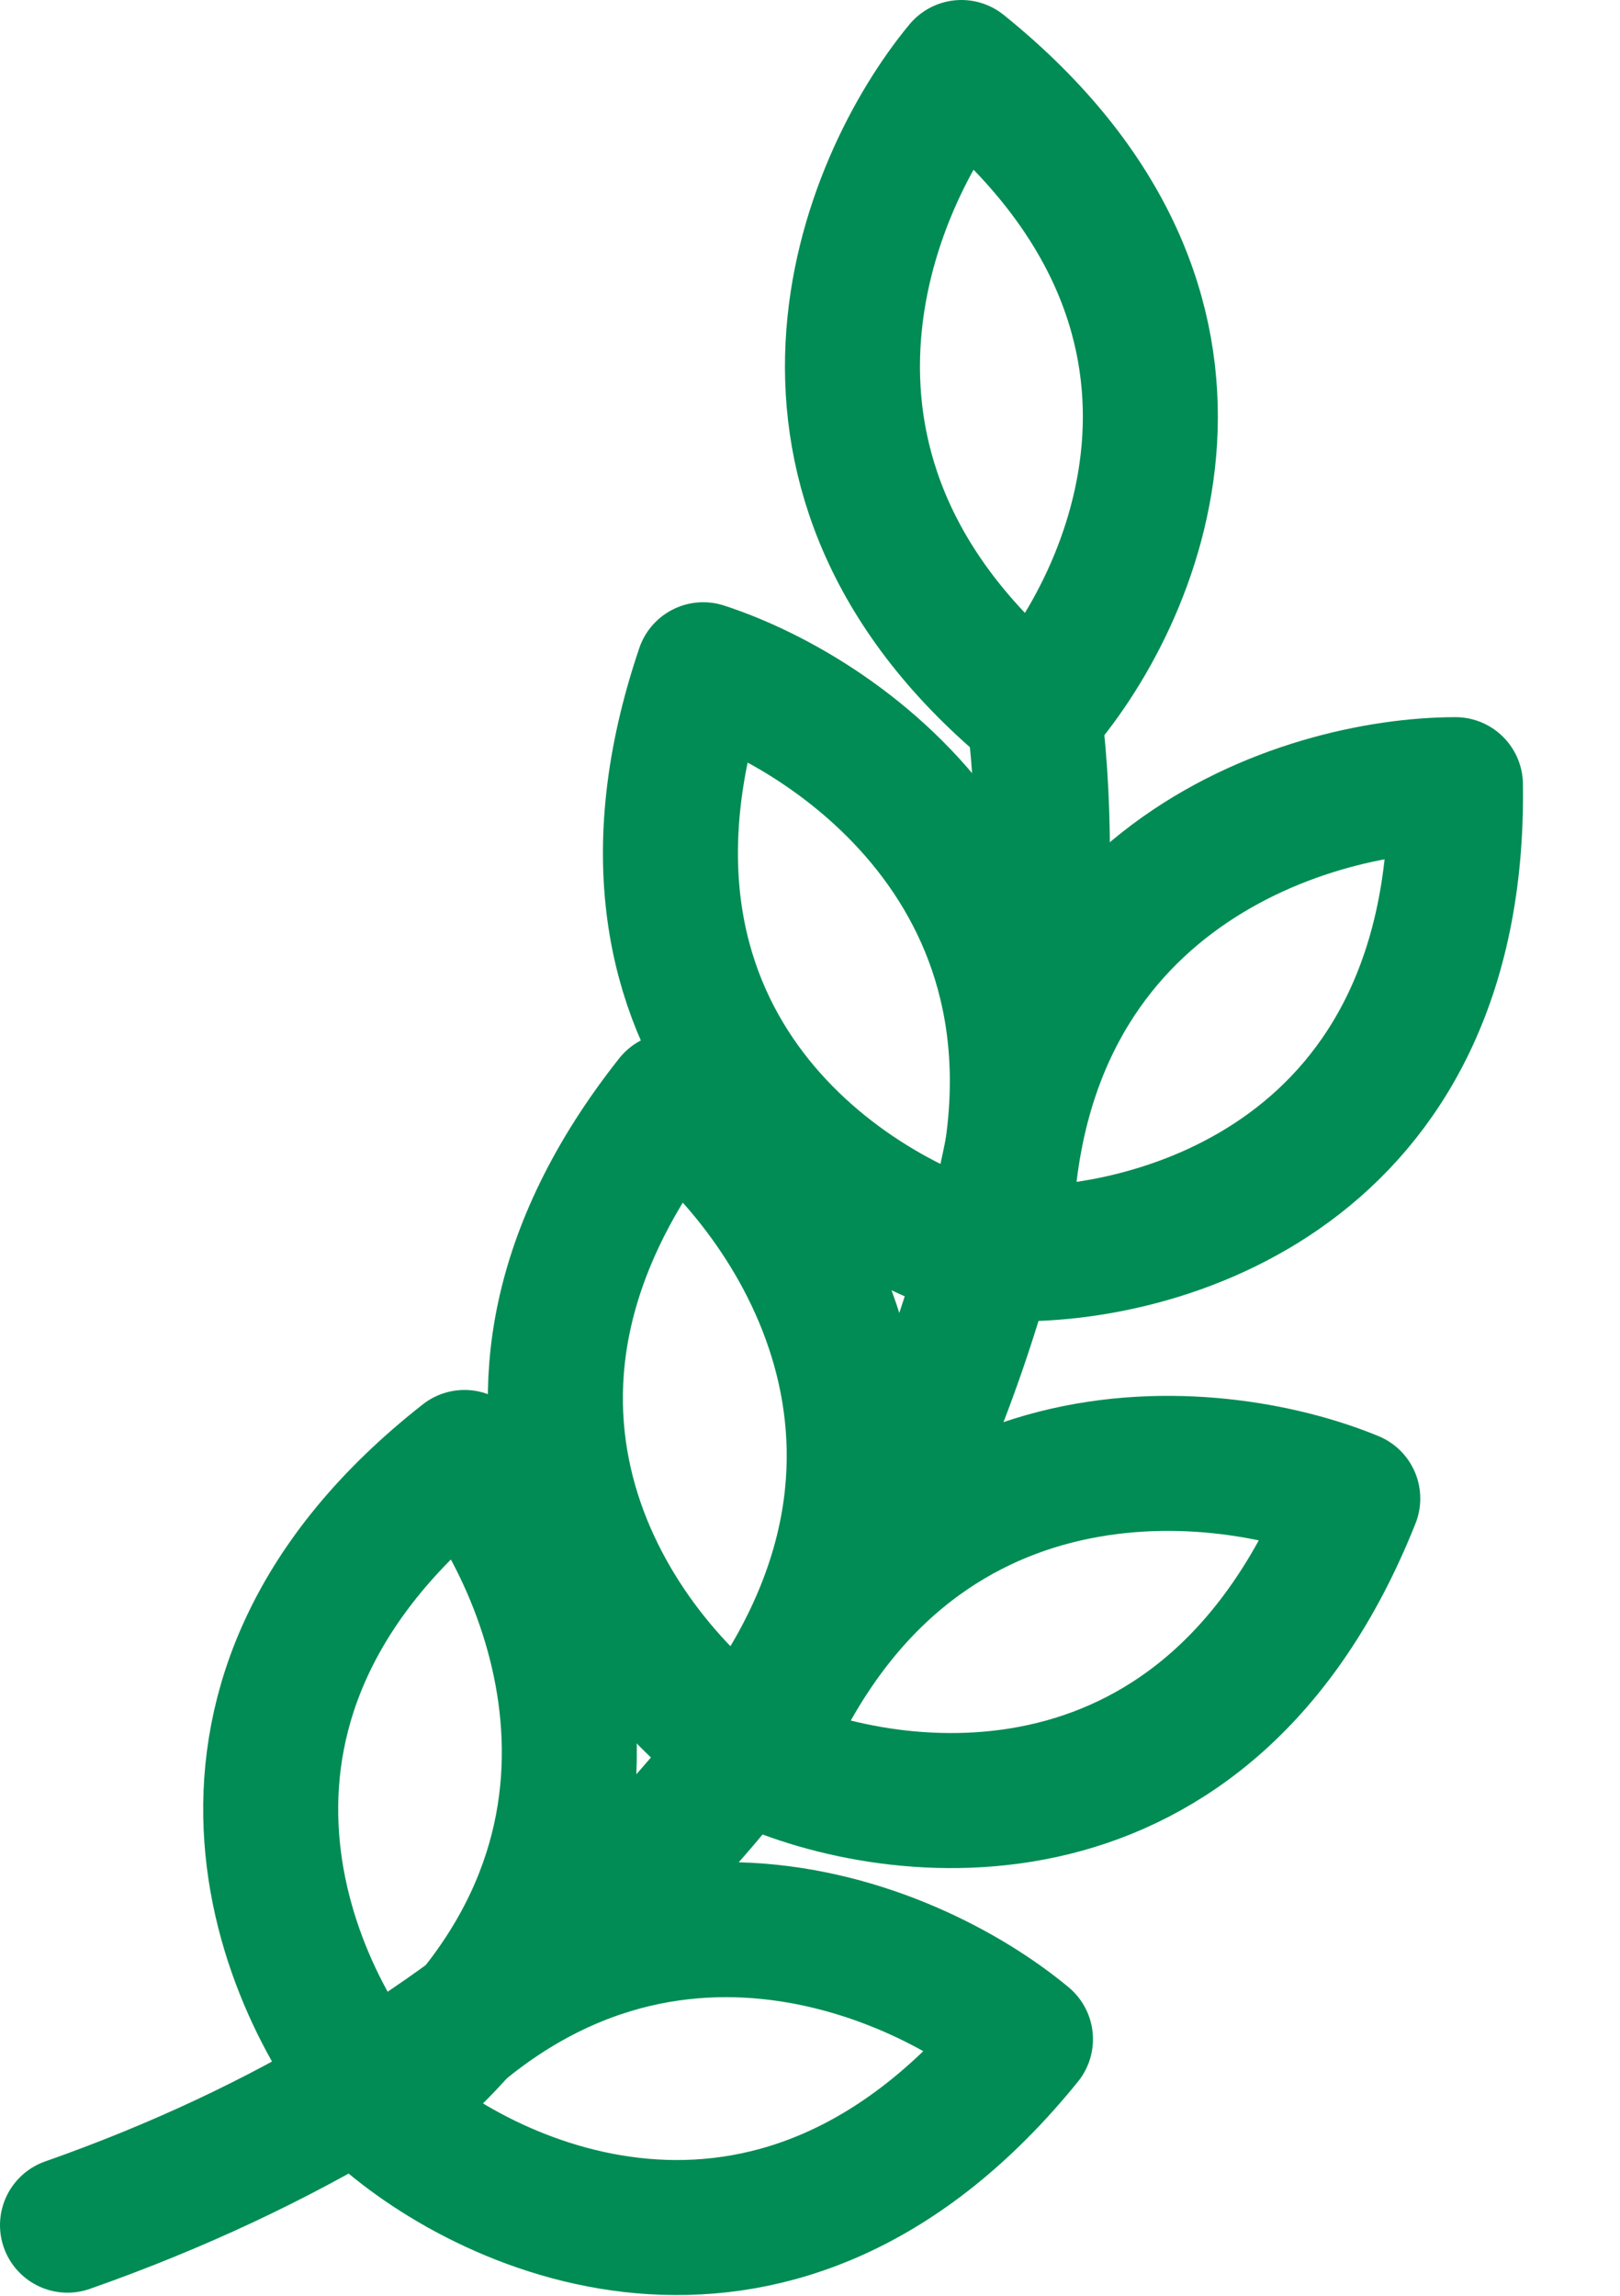
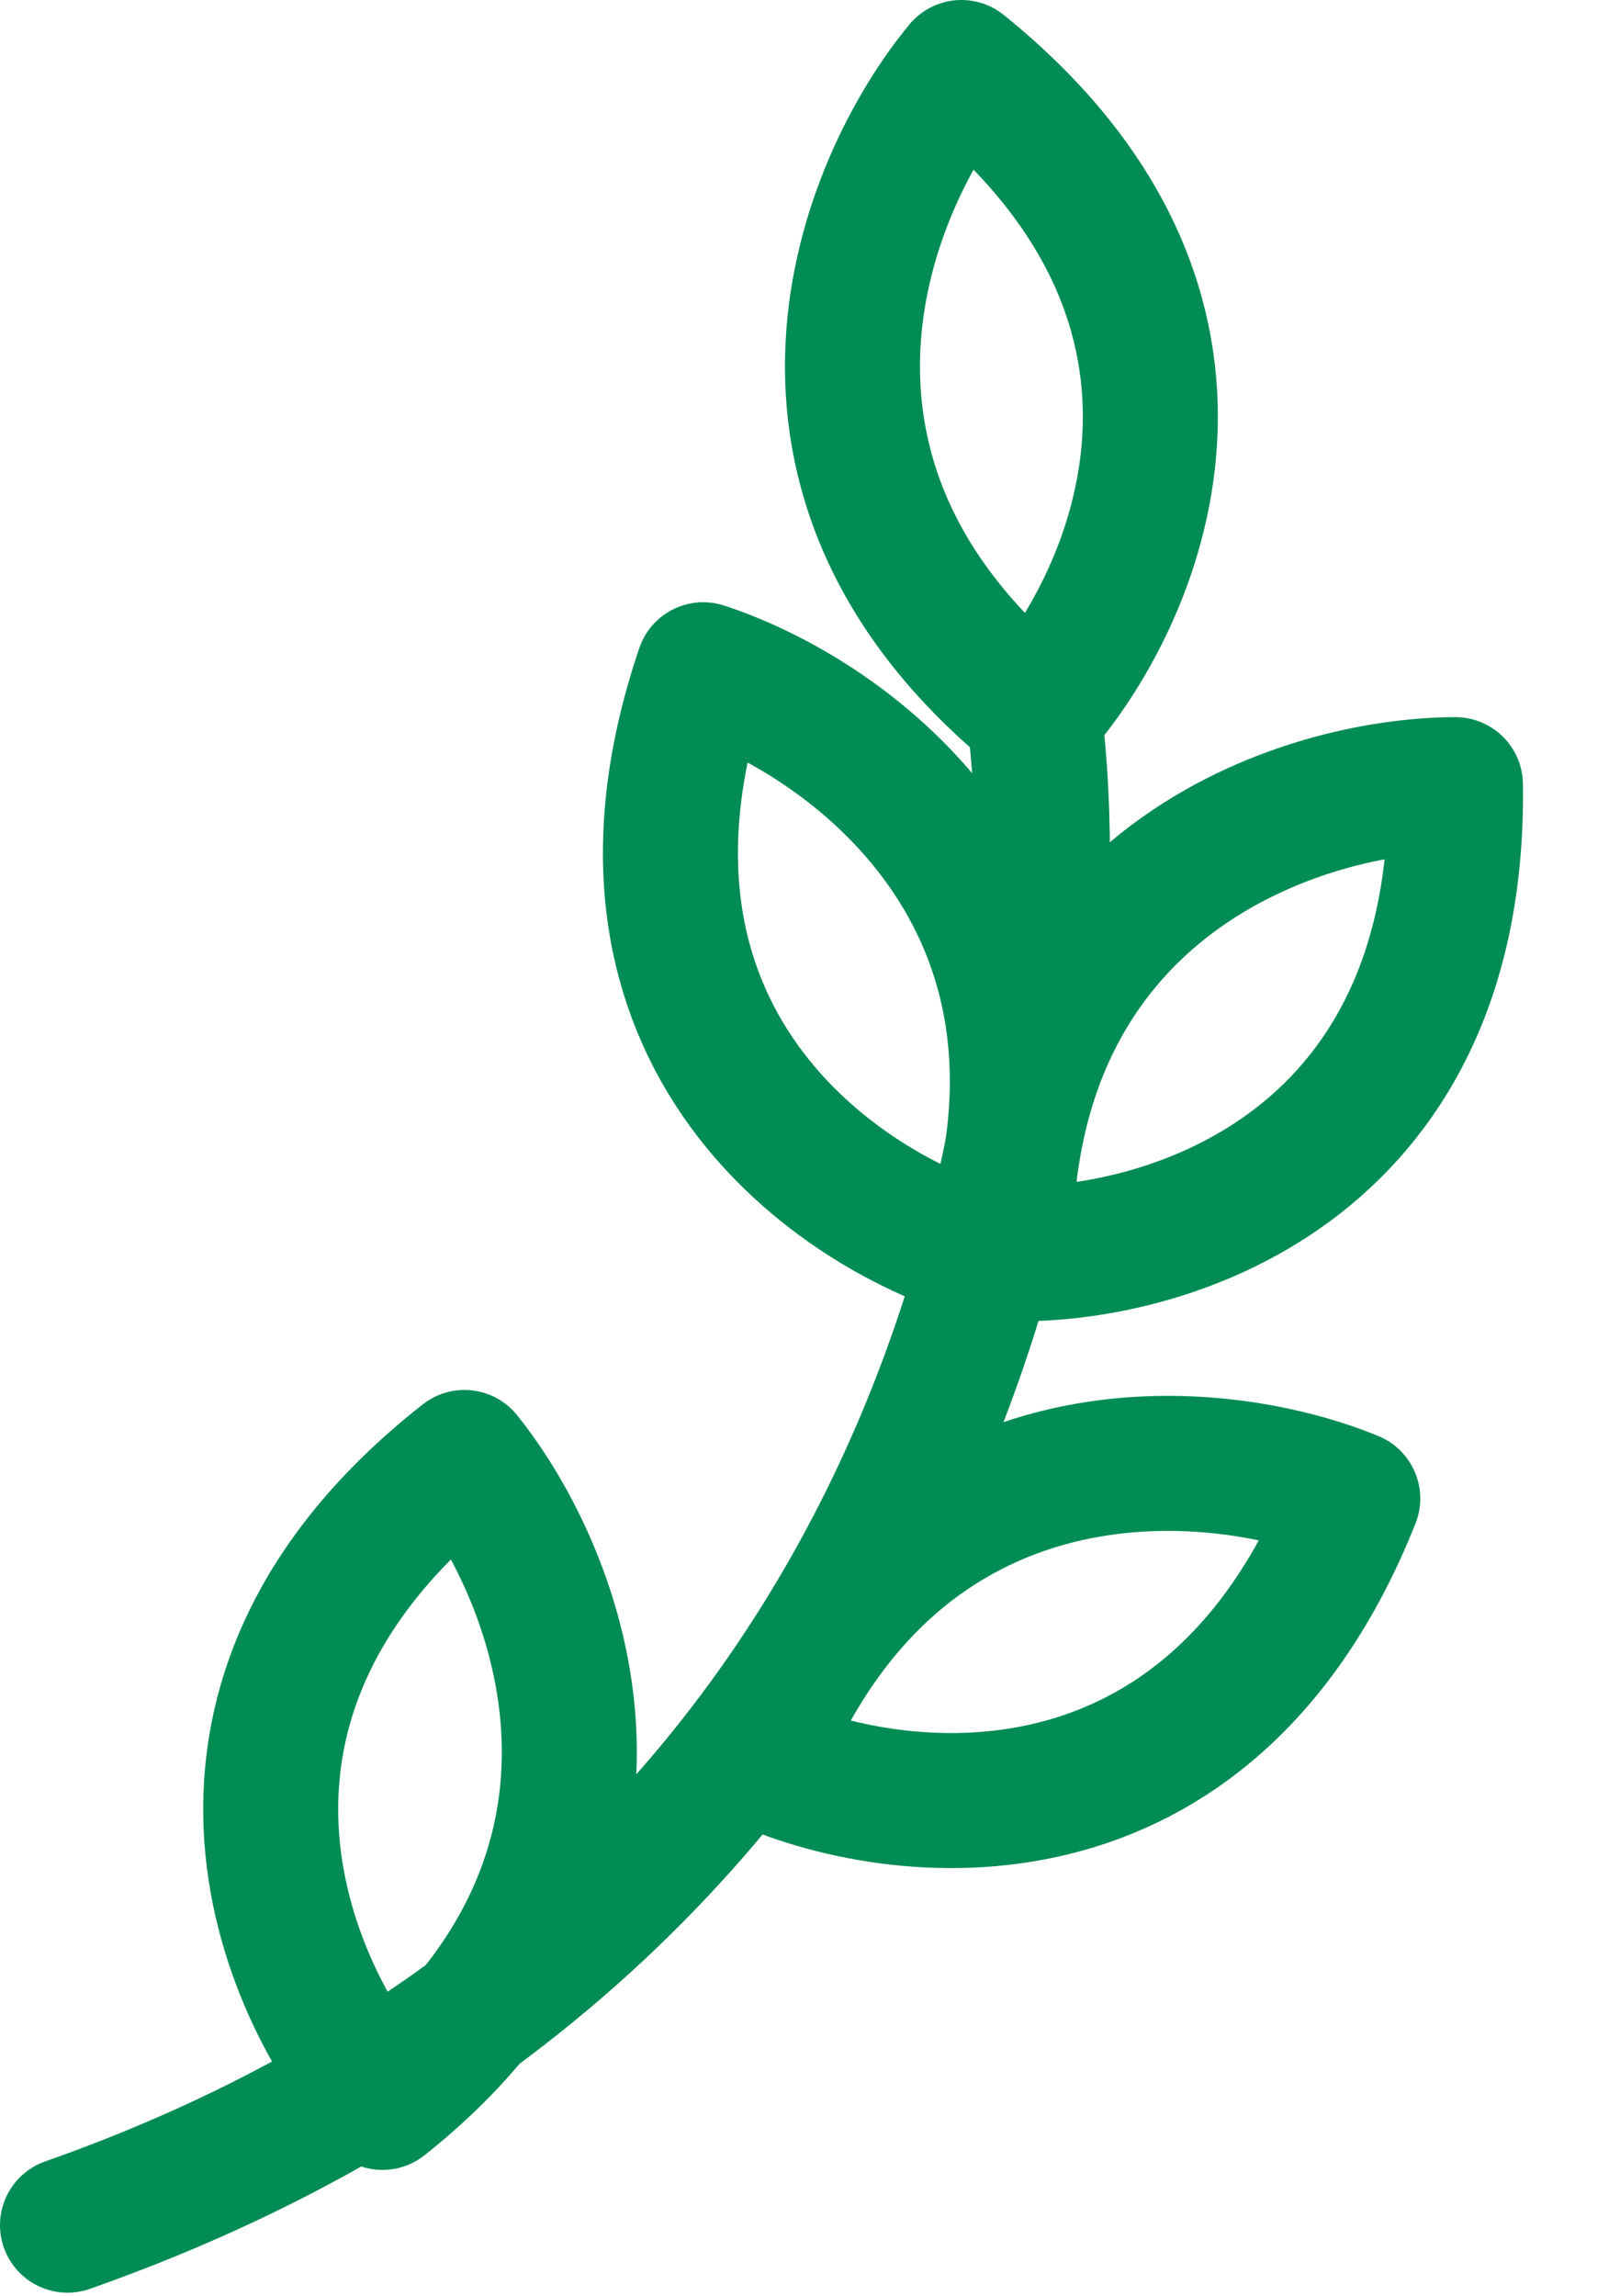
<svg xmlns="http://www.w3.org/2000/svg" width="24" height="34" viewBox="0 0 24 34" fill="none">
  <path d="M14.243 1C12.813 2.728 11.029 7.06 15.326 10.567C16.834 8.886 18.729 4.619 14.243 1Z" stroke="#008C54" stroke-width="2" stroke-linejoin="round" />
  <path d="M21.562 11.621C19.319 11.624 14.846 13.018 14.893 18.564C17.149 18.651 21.642 17.384 21.562 11.621Z" stroke="#008C54" stroke-width="2" stroke-linejoin="round" />
  <path d="M10.418 9.919C12.551 10.613 16.378 13.317 14.625 18.579C12.451 17.967 8.567 15.378 10.418 9.919Z" stroke="#008C54" stroke-width="2" stroke-linejoin="round" />
-   <path d="M9.957 16.295C11.733 17.665 14.43 21.496 11.012 25.864C9.17 24.558 6.381 20.815 9.957 16.295Z" stroke="#008C54" stroke-width="2" stroke-linejoin="round" />
  <path d="M6.881 21.585C8.286 23.332 10.012 27.689 5.667 31.136C4.182 29.435 2.345 25.143 6.881 21.585Z" stroke="#008C54" stroke-width="2" stroke-linejoin="round" />
  <path d="M20.041 22.193C17.968 21.339 13.302 20.914 11.223 26.057C13.274 27 17.91 27.549 20.041 22.193Z" stroke="#008C54" stroke-width="2" stroke-linejoin="round" />
-   <path d="M15.192 30.2C13.467 28.767 9.138 26.974 5.623 31.265C7.301 32.776 11.564 34.679 15.192 30.2Z" stroke="#008C54" stroke-width="2" stroke-linejoin="round" />
  <path d="M15.326 10.617C16.002 16.146 14.082 28.355 1 32.954" stroke="#008C54" stroke-width="2" stroke-linecap="round" stroke-linejoin="round" />
</svg>